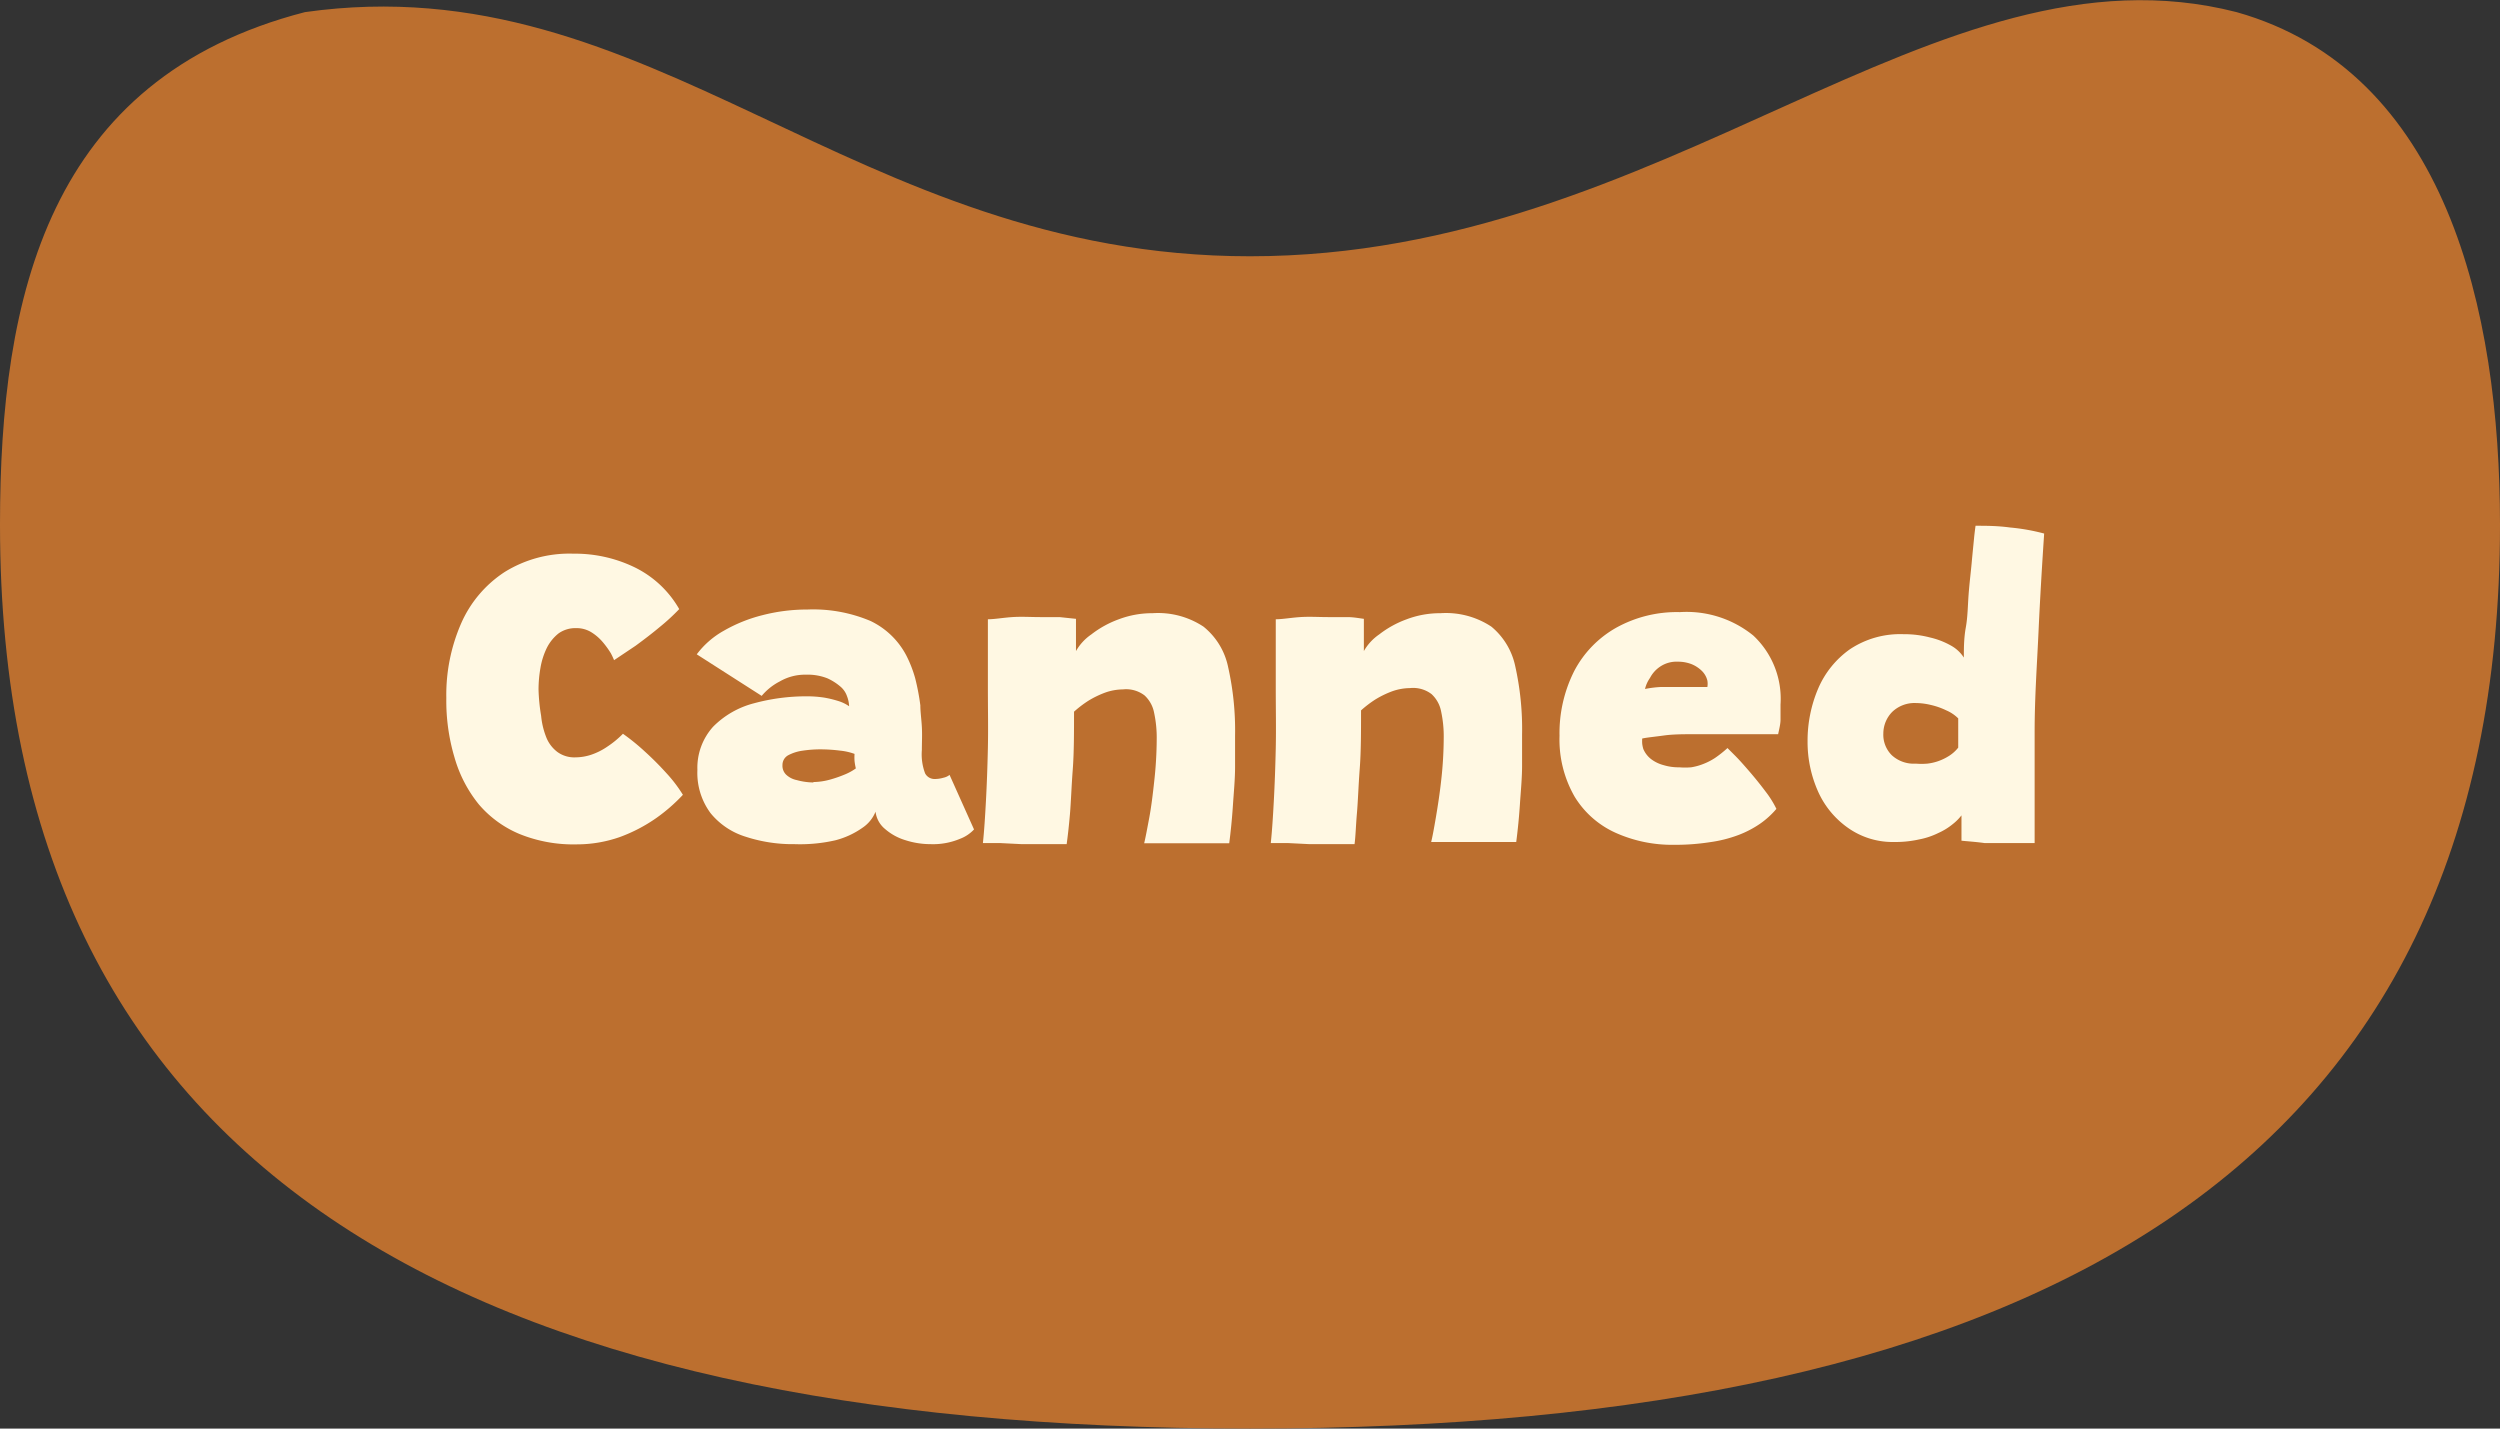
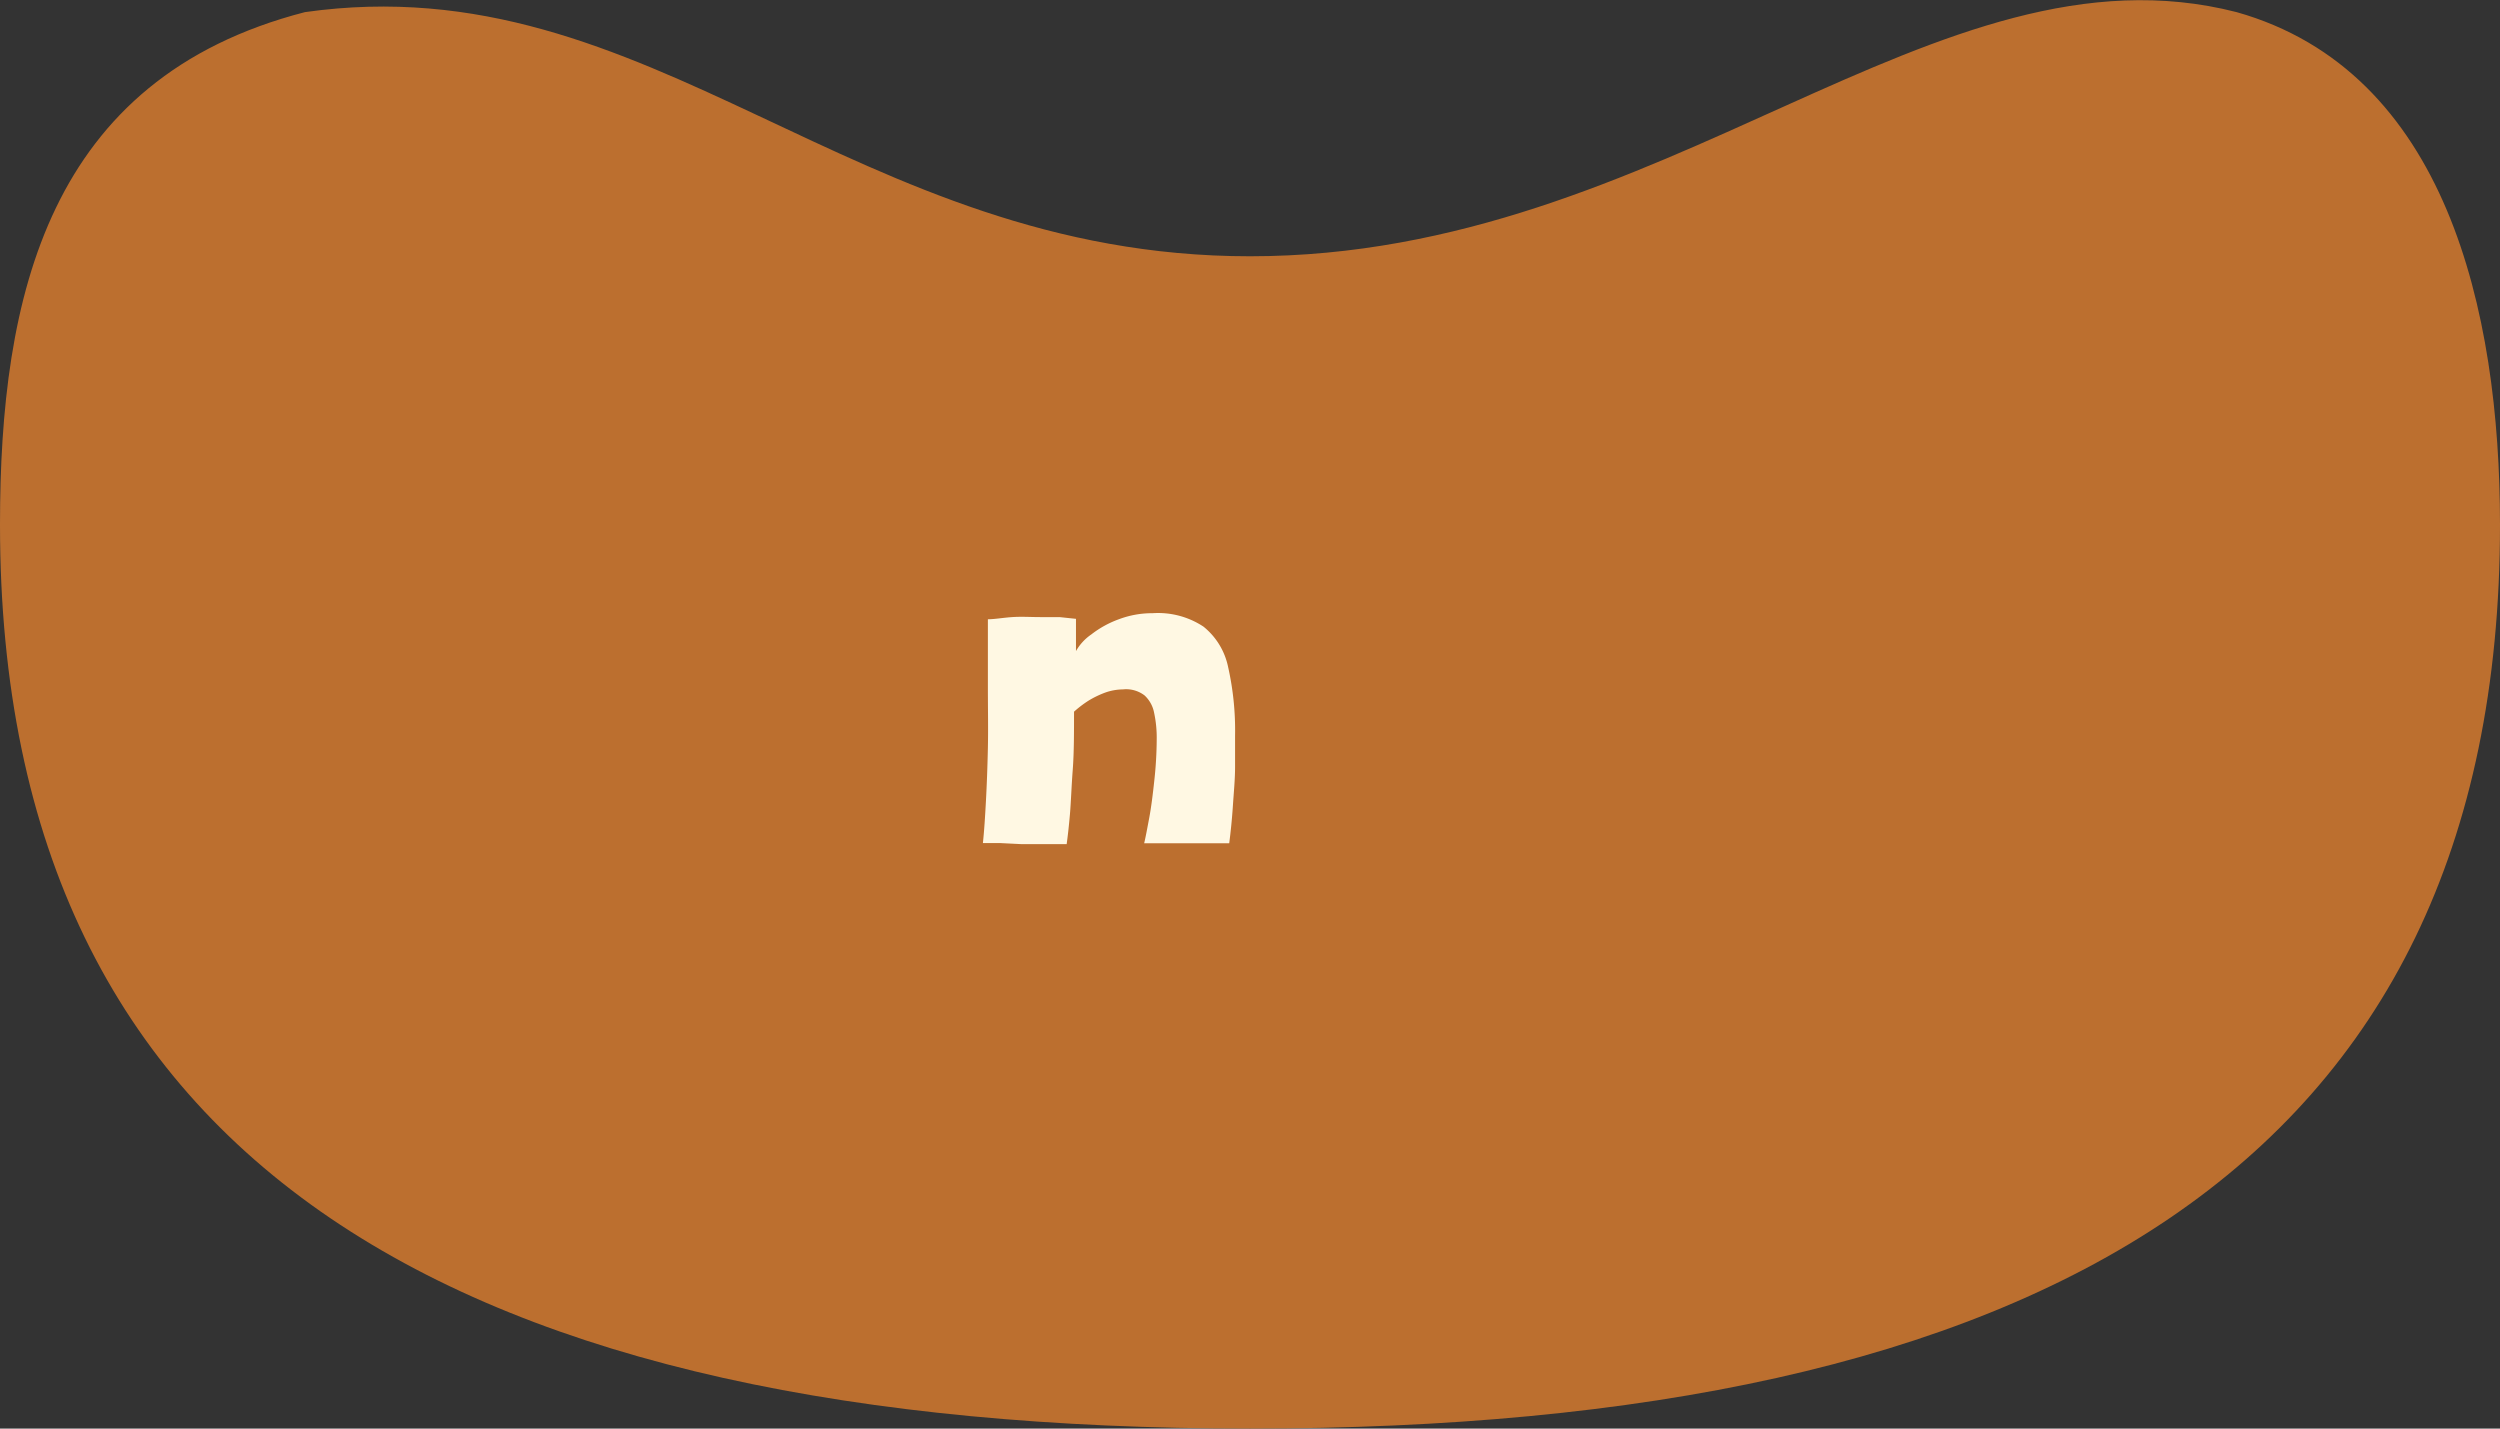
<svg xmlns="http://www.w3.org/2000/svg" viewBox="0 0 115.5 66">
  <rect x="0" y="0" width="115.5" height="66" fill="#333333" stroke="none" />
  <g id="Layer_2" data-name="Layer 2">
    <g id="Layer_1-2" data-name="Layer 1">
      <path id="Path_12162" data-name="Path 12162" d="M57.75,11.84C77,11.84,89.42-3,103.33.56,113,3.29,115.5,14.32,115.5,24.24,115.5,54,94.05,66,57.75,66S0,54,0,24.24C0,13.7,2.2,3.63,14.09.56,30.14-1.71,39.35,11.84,57.75,11.84Z" style="fill:#bc6f2f" />
      <g style="isolation:isolate">
-         <path d="M31.55,36.72a7.94,7.94,0,0,1-1.24,1.08,7.33,7.33,0,0,1-1.67.87,6,6,0,0,1-2,.34A6.61,6.61,0,0,1,24,38.53a5,5,0,0,1-1.88-1.37A6.08,6.08,0,0,1,21,35a9.14,9.14,0,0,1-.38-2.75,8.25,8.25,0,0,1,.69-3.46,5.44,5.44,0,0,1,2-2.36,5.67,5.67,0,0,1,3.18-.85,6.32,6.32,0,0,1,2.81.62,4.79,4.79,0,0,1,2.08,1.94,9.46,9.46,0,0,1-.89.82c-.37.31-.74.59-1.12.87l-1,.67a3.29,3.29,0,0,0-.15-.32,4,4,0,0,0-.36-.5,2.23,2.23,0,0,0-.54-.47,1.29,1.29,0,0,0-.7-.19,1.34,1.34,0,0,0-.81.24,2,2,0,0,0-.54.66,3.38,3.38,0,0,0-.3.93,5.92,5.92,0,0,0-.09,1A8.56,8.56,0,0,0,25,33.07a3.61,3.61,0,0,0,.24,1,1.58,1.58,0,0,0,.51.67,1.33,1.33,0,0,0,.84.25,2.36,2.36,0,0,0,.72-.12,3,3,0,0,0,.74-.37,4.37,4.37,0,0,0,.73-.6,9.91,9.91,0,0,1,1,.81,14.17,14.17,0,0,1,1,1A6.49,6.49,0,0,1,31.55,36.72Z" style="fill:#fff8e3" />
-         <path d="M36.71,39a7,7,0,0,1-2.25-.34,3.37,3.37,0,0,1-1.63-1.09,3.12,3.12,0,0,1-.61-2,2.83,2.83,0,0,1,.73-2,4.1,4.1,0,0,1,1.89-1.08,9.22,9.22,0,0,1,2.44-.32,5.19,5.19,0,0,1,.8.06,5,5,0,0,1,.69.17,1.78,1.78,0,0,1,.46.23,1.47,1.47,0,0,0-.1-.47,1,1,0,0,0-.28-.42,2.55,2.55,0,0,0-.62-.4,2.5,2.5,0,0,0-1-.17,2.33,2.33,0,0,0-1.2.31,2.69,2.69,0,0,0-.84.67l-3-1.92a4,4,0,0,1,1.25-1.09,7,7,0,0,1,1.79-.72,8.27,8.27,0,0,1,2.07-.26,6.8,6.8,0,0,1,2.92.53,3.63,3.63,0,0,1,1.65,1.59,5.6,5.6,0,0,1,.41,1.05,10.46,10.46,0,0,1,.24,1.26c0,.3.05.63.07,1s0,.69,0,1.06a2.49,2.49,0,0,0,.15,1.08.49.49,0,0,0,.43.26,1.42,1.42,0,0,0,.42-.06.66.66,0,0,0,.28-.13L45,38.32a1.7,1.7,0,0,1-.64.43A3.22,3.22,0,0,1,43,39a3.8,3.8,0,0,1-1.16-.18,2.56,2.56,0,0,1-.95-.52,1.22,1.22,0,0,1-.44-.8,1.62,1.62,0,0,1-.6.74,3.83,3.83,0,0,1-1.25.58A7.29,7.29,0,0,1,36.71,39Zm.87-2.87a3,3,0,0,0,.76-.11,5.78,5.78,0,0,0,.74-.26,2.39,2.39,0,0,0,.46-.26,2.78,2.78,0,0,1-.06-.34,2.33,2.33,0,0,1,0-.33,2.71,2.71,0,0,0-.66-.15,7.31,7.31,0,0,0-.91-.06,5.55,5.55,0,0,0-.82.06,2,2,0,0,0-.67.21.51.51,0,0,0-.27.46.57.57,0,0,0,.17.44,1,1,0,0,0,.49.25A3,3,0,0,0,37.58,36.15Z" style="fill:#fff8e3" />
        <path d="M49.28,39H47.21l-1-.05-.8,0c.06-.56.1-1.2.14-1.94s.07-1.55.09-2.44,0-1.83,0-2.84,0-2,0-3.12c.31,0,.68-.07,1.12-.1s.86,0,1.29,0l.9,0,.76.08v.34c0,.18,0,.37,0,.58s0,.4,0,.57a2.33,2.33,0,0,1,.71-.77,4.65,4.65,0,0,1,1.27-.7,4.35,4.35,0,0,1,1.56-.28,3.8,3.8,0,0,1,2.35.62,3.23,3.23,0,0,1,1.14,1.87,13.35,13.35,0,0,1,.32,3.17c0,.4,0,.88,0,1.45s-.06,1.17-.1,1.78-.1,1.2-.17,1.74l-.78,0-1.12,0-1.21,0-.82,0c.06-.24.13-.62.23-1.15s.17-1.11.24-1.76a18,18,0,0,0,.11-1.9,5.47,5.47,0,0,0-.12-1.22,1.46,1.46,0,0,0-.44-.8,1.4,1.4,0,0,0-1-.28,2.54,2.54,0,0,0-.8.14,4.42,4.42,0,0,0-.79.38,5.12,5.12,0,0,0-.67.51c0,1,0,1.9-.06,2.69s-.08,1.48-.13,2.06S49.33,38.63,49.28,39Z" style="fill:#fff8e3" />
-         <path d="M62.58,39H60.51l-1-.05-.8,0c.06-.56.1-1.2.14-1.94s.07-1.55.09-2.44,0-1.83,0-2.84,0-2,0-3.12c.31,0,.68-.07,1.12-.1s.86,0,1.29,0l.89,0c.29,0,.54.05.77.08v.34c0,.18,0,.37,0,.58s0,.4,0,.57a2.33,2.33,0,0,1,.71-.77,4.65,4.65,0,0,1,1.27-.7,4.35,4.35,0,0,1,1.56-.28,3.8,3.8,0,0,1,2.35.62A3.23,3.23,0,0,1,70,30.76a13.35,13.35,0,0,1,.32,3.17c0,.4,0,.88,0,1.45s-.06,1.17-.1,1.78-.1,1.2-.17,1.74l-.79,0-1.11,0-1.21,0-.82,0c.06-.24.13-.62.22-1.15s.18-1.11.25-1.76a18,18,0,0,0,.11-1.9,5.47,5.47,0,0,0-.12-1.22,1.46,1.46,0,0,0-.44-.8,1.4,1.4,0,0,0-1-.28,2.54,2.54,0,0,0-.8.14,4.42,4.42,0,0,0-.79.38,5.12,5.12,0,0,0-.67.51c0,1,0,1.9-.06,2.69s-.08,1.48-.13,2.06S62.63,38.63,62.58,39Z" style="fill:#fff8e3" />
-         <path d="M82.07,37.37a3.91,3.91,0,0,1-.76.69,4.73,4.73,0,0,1-1,.52,6.07,6.07,0,0,1-1.32.33,10.39,10.39,0,0,1-1.65.12,6.37,6.37,0,0,1-2.71-.56,4.27,4.27,0,0,1-1.88-1.66A5.29,5.29,0,0,1,72.05,34a6.37,6.37,0,0,1,.68-3,4.91,4.91,0,0,1,1.94-2,5.77,5.77,0,0,1,2.94-.72A4.89,4.89,0,0,1,81,29.36a4,4,0,0,1,1.26,3.19c0,.26,0,.5,0,.7s-.06.43-.11.67l-.71,0-1.21,0-1.21,0h-.72c-.52,0-1,0-1.43.06s-.78.09-1,.14a1.93,1.93,0,0,0,0,.24,1.44,1.44,0,0,0,.05.24,1.17,1.17,0,0,0,.36.47,1.65,1.65,0,0,0,.58.28,2.37,2.37,0,0,0,.72.1,3.31,3.31,0,0,0,.55,0,2.64,2.64,0,0,0,.55-.15,2.86,2.86,0,0,0,.55-.28,5.27,5.27,0,0,0,.58-.46l.35.35c.2.2.42.45.67.74s.5.6.74.92A4.6,4.6,0,0,1,82.07,37.37ZM76,31.83a5,5,0,0,1,.72-.09c.31,0,.66,0,1.07,0h.66l.43,0a.86.86,0,0,0,0-.3.94.94,0,0,0-.26-.45,1.47,1.47,0,0,0-.48-.31,1.73,1.73,0,0,0-.63-.11,1.35,1.35,0,0,0-.8.22,1.41,1.41,0,0,0-.48.53A1.47,1.47,0,0,0,76,31.83Z" style="fill:#fff8e3" />
-         <path d="M90.62,38.84q0-.12,0-.33c0-.13,0-.28,0-.43s0-.29,0-.41a2.26,2.26,0,0,1-.41.41,2.88,2.88,0,0,1-.65.4,3.44,3.44,0,0,1-.89.3,5,5,0,0,1-1.16.12,3.57,3.57,0,0,1-2.1-.63A4.09,4.09,0,0,1,84,36.58a5.62,5.62,0,0,1-.49-2.33A6.15,6.15,0,0,1,84,31.81,4.29,4.29,0,0,1,85.46,30a4.18,4.18,0,0,1,2.49-.7,4.61,4.61,0,0,1,1.21.15,3.62,3.62,0,0,1,1,.39,1.66,1.66,0,0,1,.57.54c0-.42,0-.89.09-1.39s.09-1,.13-1.53.1-1,.14-1.44.08-.83.11-1.14.06-.51.07-.59c.47,0,1,0,1.59.08a9.36,9.36,0,0,1,1.58.28c-.1,1.51-.19,3-.26,4.53S94,32.22,94,33.82s0,3.31,0,5.13H93l-1.31,0C91.26,38.89,90.9,38.87,90.62,38.84Zm-2.11-3.56a3.15,3.15,0,0,0,.53,0,2.31,2.31,0,0,0,.52-.12,2.47,2.47,0,0,0,.49-.24,1.69,1.69,0,0,0,.42-.38v-.74c0-.11,0-.22,0-.33s0-.2,0-.28a1.77,1.77,0,0,0-.55-.37,3.32,3.32,0,0,0-.71-.25,3.07,3.07,0,0,0-.71-.09,1.49,1.49,0,0,0-1.08.41,1.43,1.43,0,0,0-.41,1,1.33,1.33,0,0,0,.39,1A1.5,1.5,0,0,0,88.51,35.28Z" style="fill:#fff8e3" />
      </g>
    </g>
  </g>
</svg>